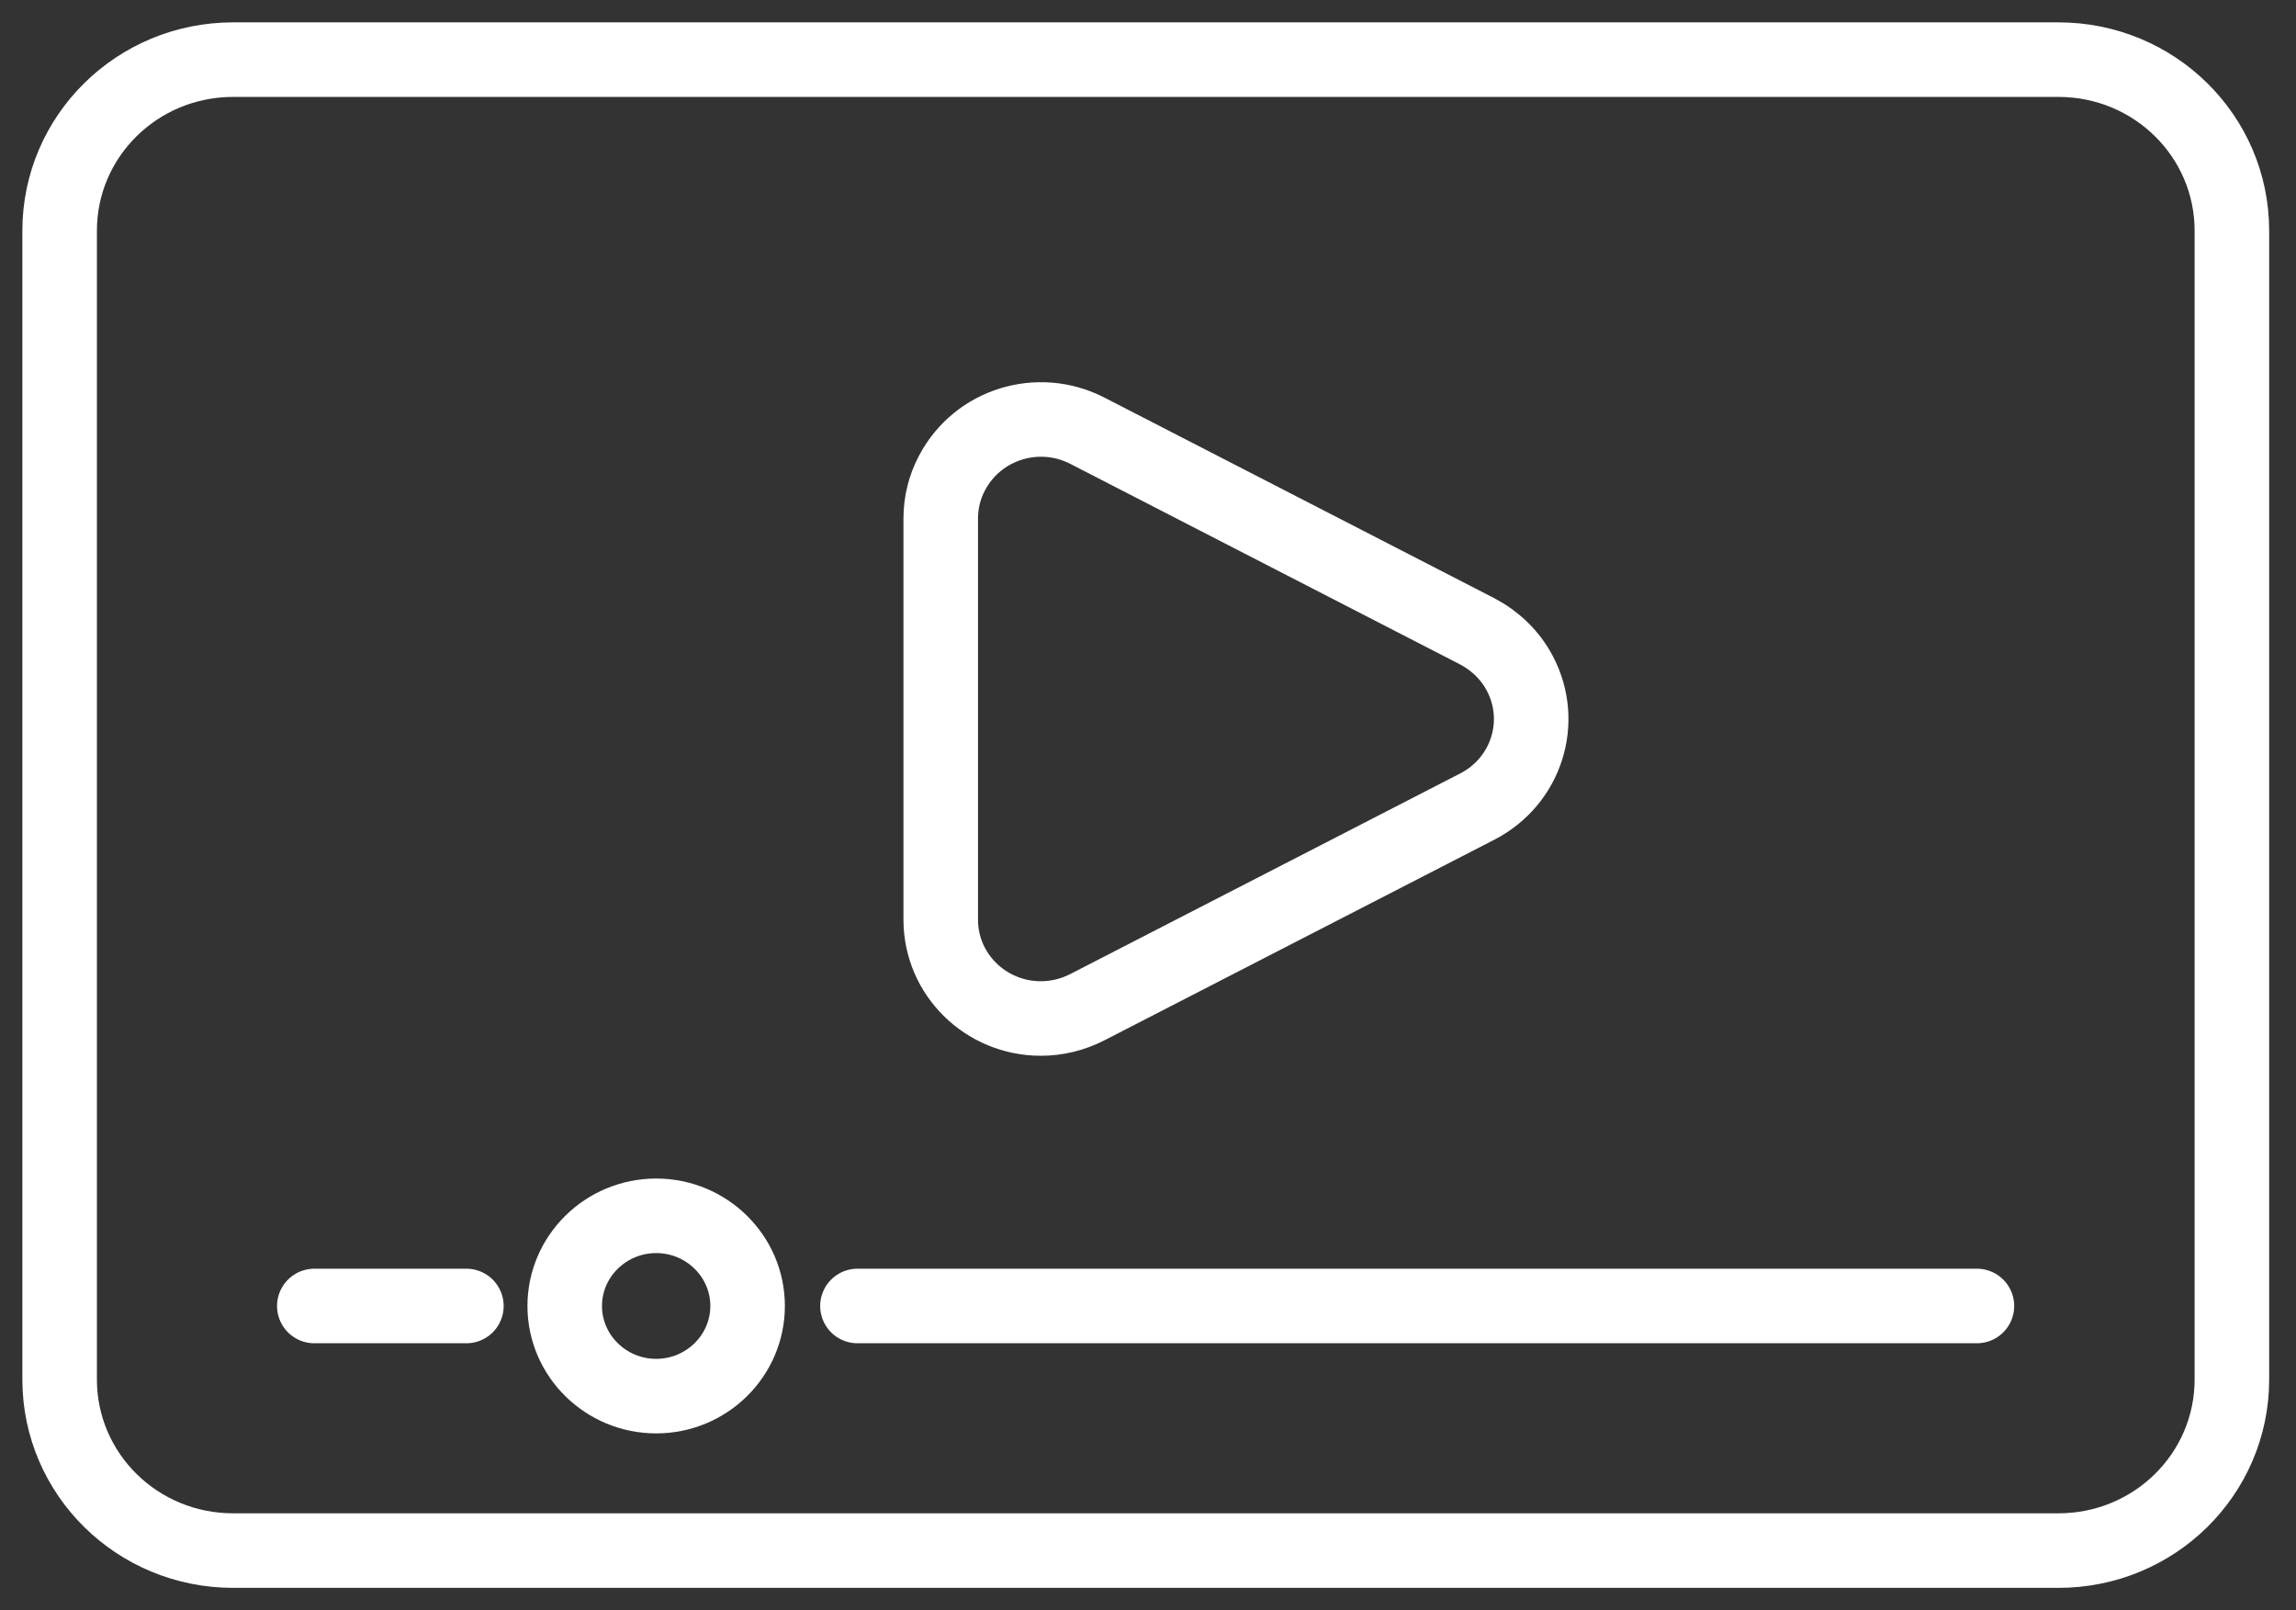
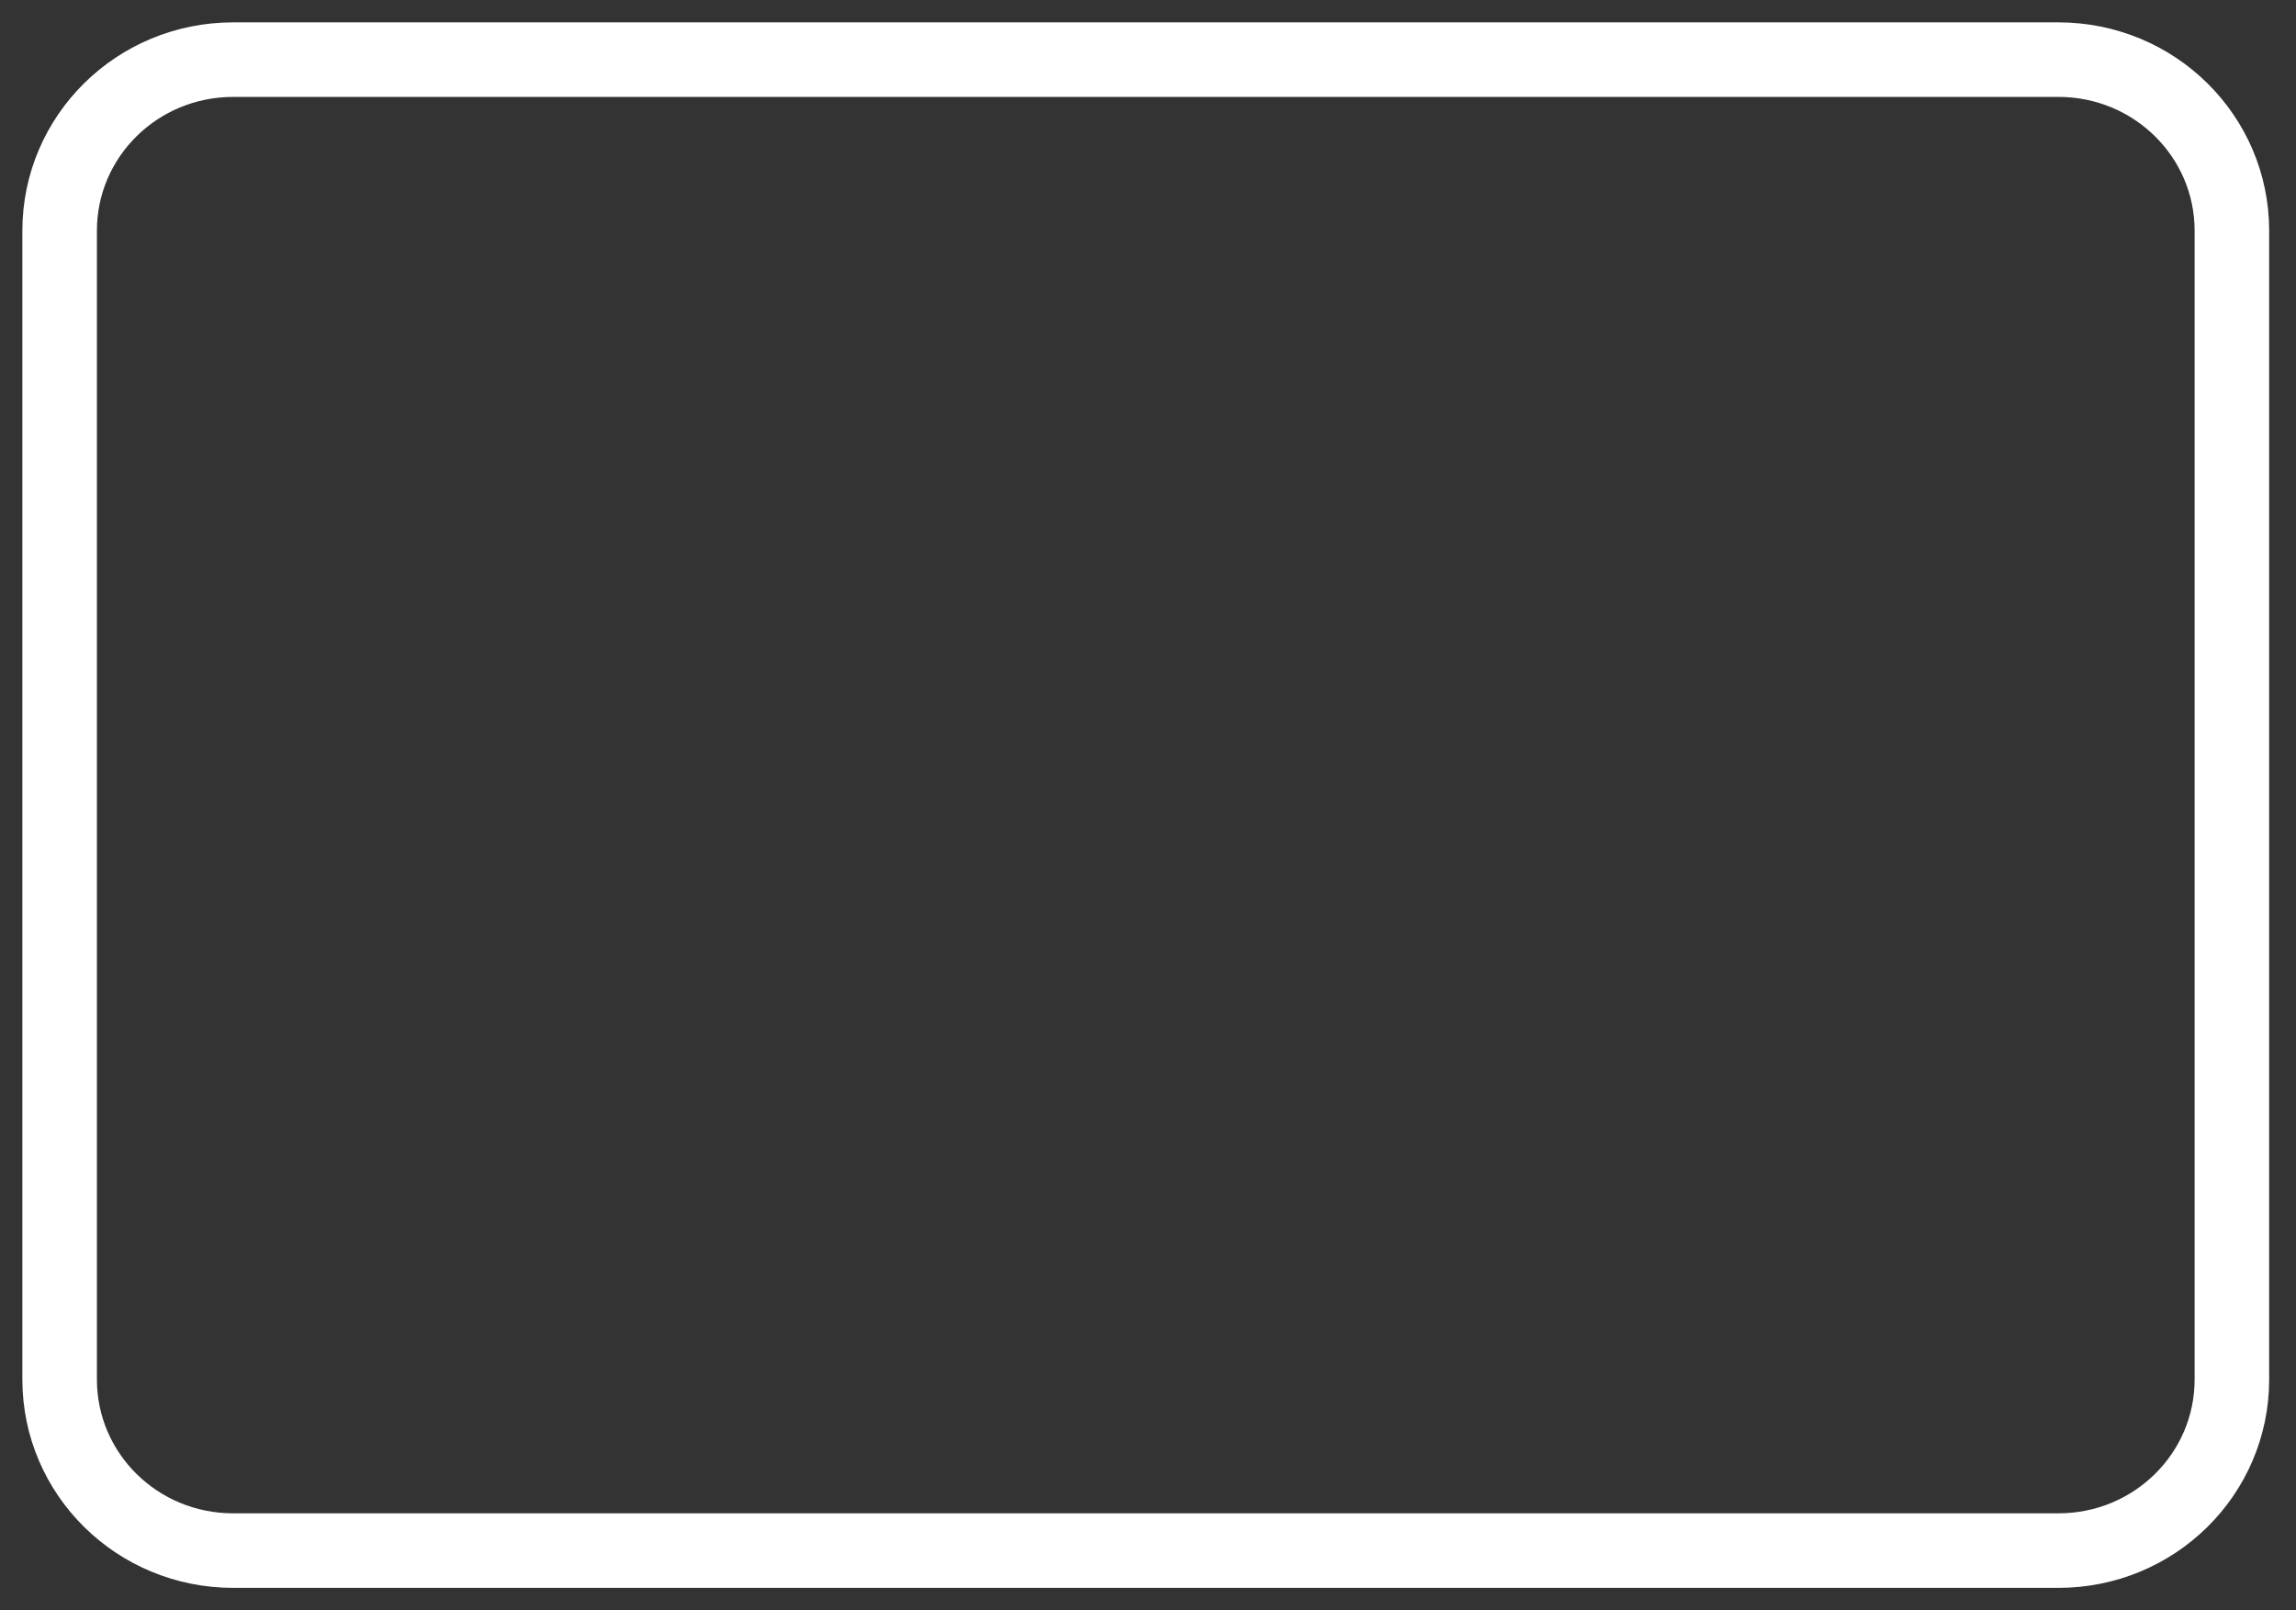
<svg xmlns="http://www.w3.org/2000/svg" width="77" height="54" viewBox="0 0 77 54" fill="none">
  <rect x="0" y="0" width="77" height="54" fill="#333333" stroke="none" />
-   <path d="M74.85 46.261C74.85 49.435 72.25 52 69.032 52H7.819C4.601 52 2 49.435 2 46.261V7.739C2 4.565 4.601 2 7.819 2H69.032C72.25 2 74.85 4.565 74.85 7.739V46.261Z" stroke="white" stroke-width="2.5" stroke-linecap="round" stroke-linejoin="round" />
-   <path d="M66.299 43.797H28.756" stroke="white" stroke-width="2.5" stroke-linecap="round" stroke-linejoin="round" />
-   <path d="M25.072 43.796C25.072 45.463 23.696 46.82 22.006 46.82C20.316 46.82 18.939 45.463 18.939 43.796C18.939 42.13 20.316 40.773 22.006 40.773C23.696 40.773 25.072 42.13 25.072 43.796Z" stroke="white" stroke-width="2.5" />
-   <path d="M15.641 43.797H10.541" stroke="white" stroke-width="2.5" stroke-linecap="round" stroke-linejoin="round" />
-   <path d="M49.541 21.172L36.467 14.445C34.817 13.597 32.794 14.225 31.933 15.852C31.68 16.321 31.549 16.85 31.549 17.389V30.842C31.549 32.678 33.057 34.156 34.908 34.156C35.445 34.156 35.981 34.026 36.467 33.776L49.541 27.05C51.191 26.201 51.828 24.206 50.968 22.579C50.654 21.98 50.148 21.491 49.541 21.172Z" stroke="white" stroke-width="2.5" stroke-linecap="round" stroke-linejoin="round" />
+   <path d="M74.85 46.261C74.85 49.435 72.25 52 69.032 52H7.819C4.601 52 2 49.435 2 46.261V7.739C2 4.565 4.601 2 7.819 2H69.032C72.25 2 74.85 4.565 74.85 7.739V46.261" stroke="white" stroke-width="2.5" stroke-linecap="round" stroke-linejoin="round" />
</svg>